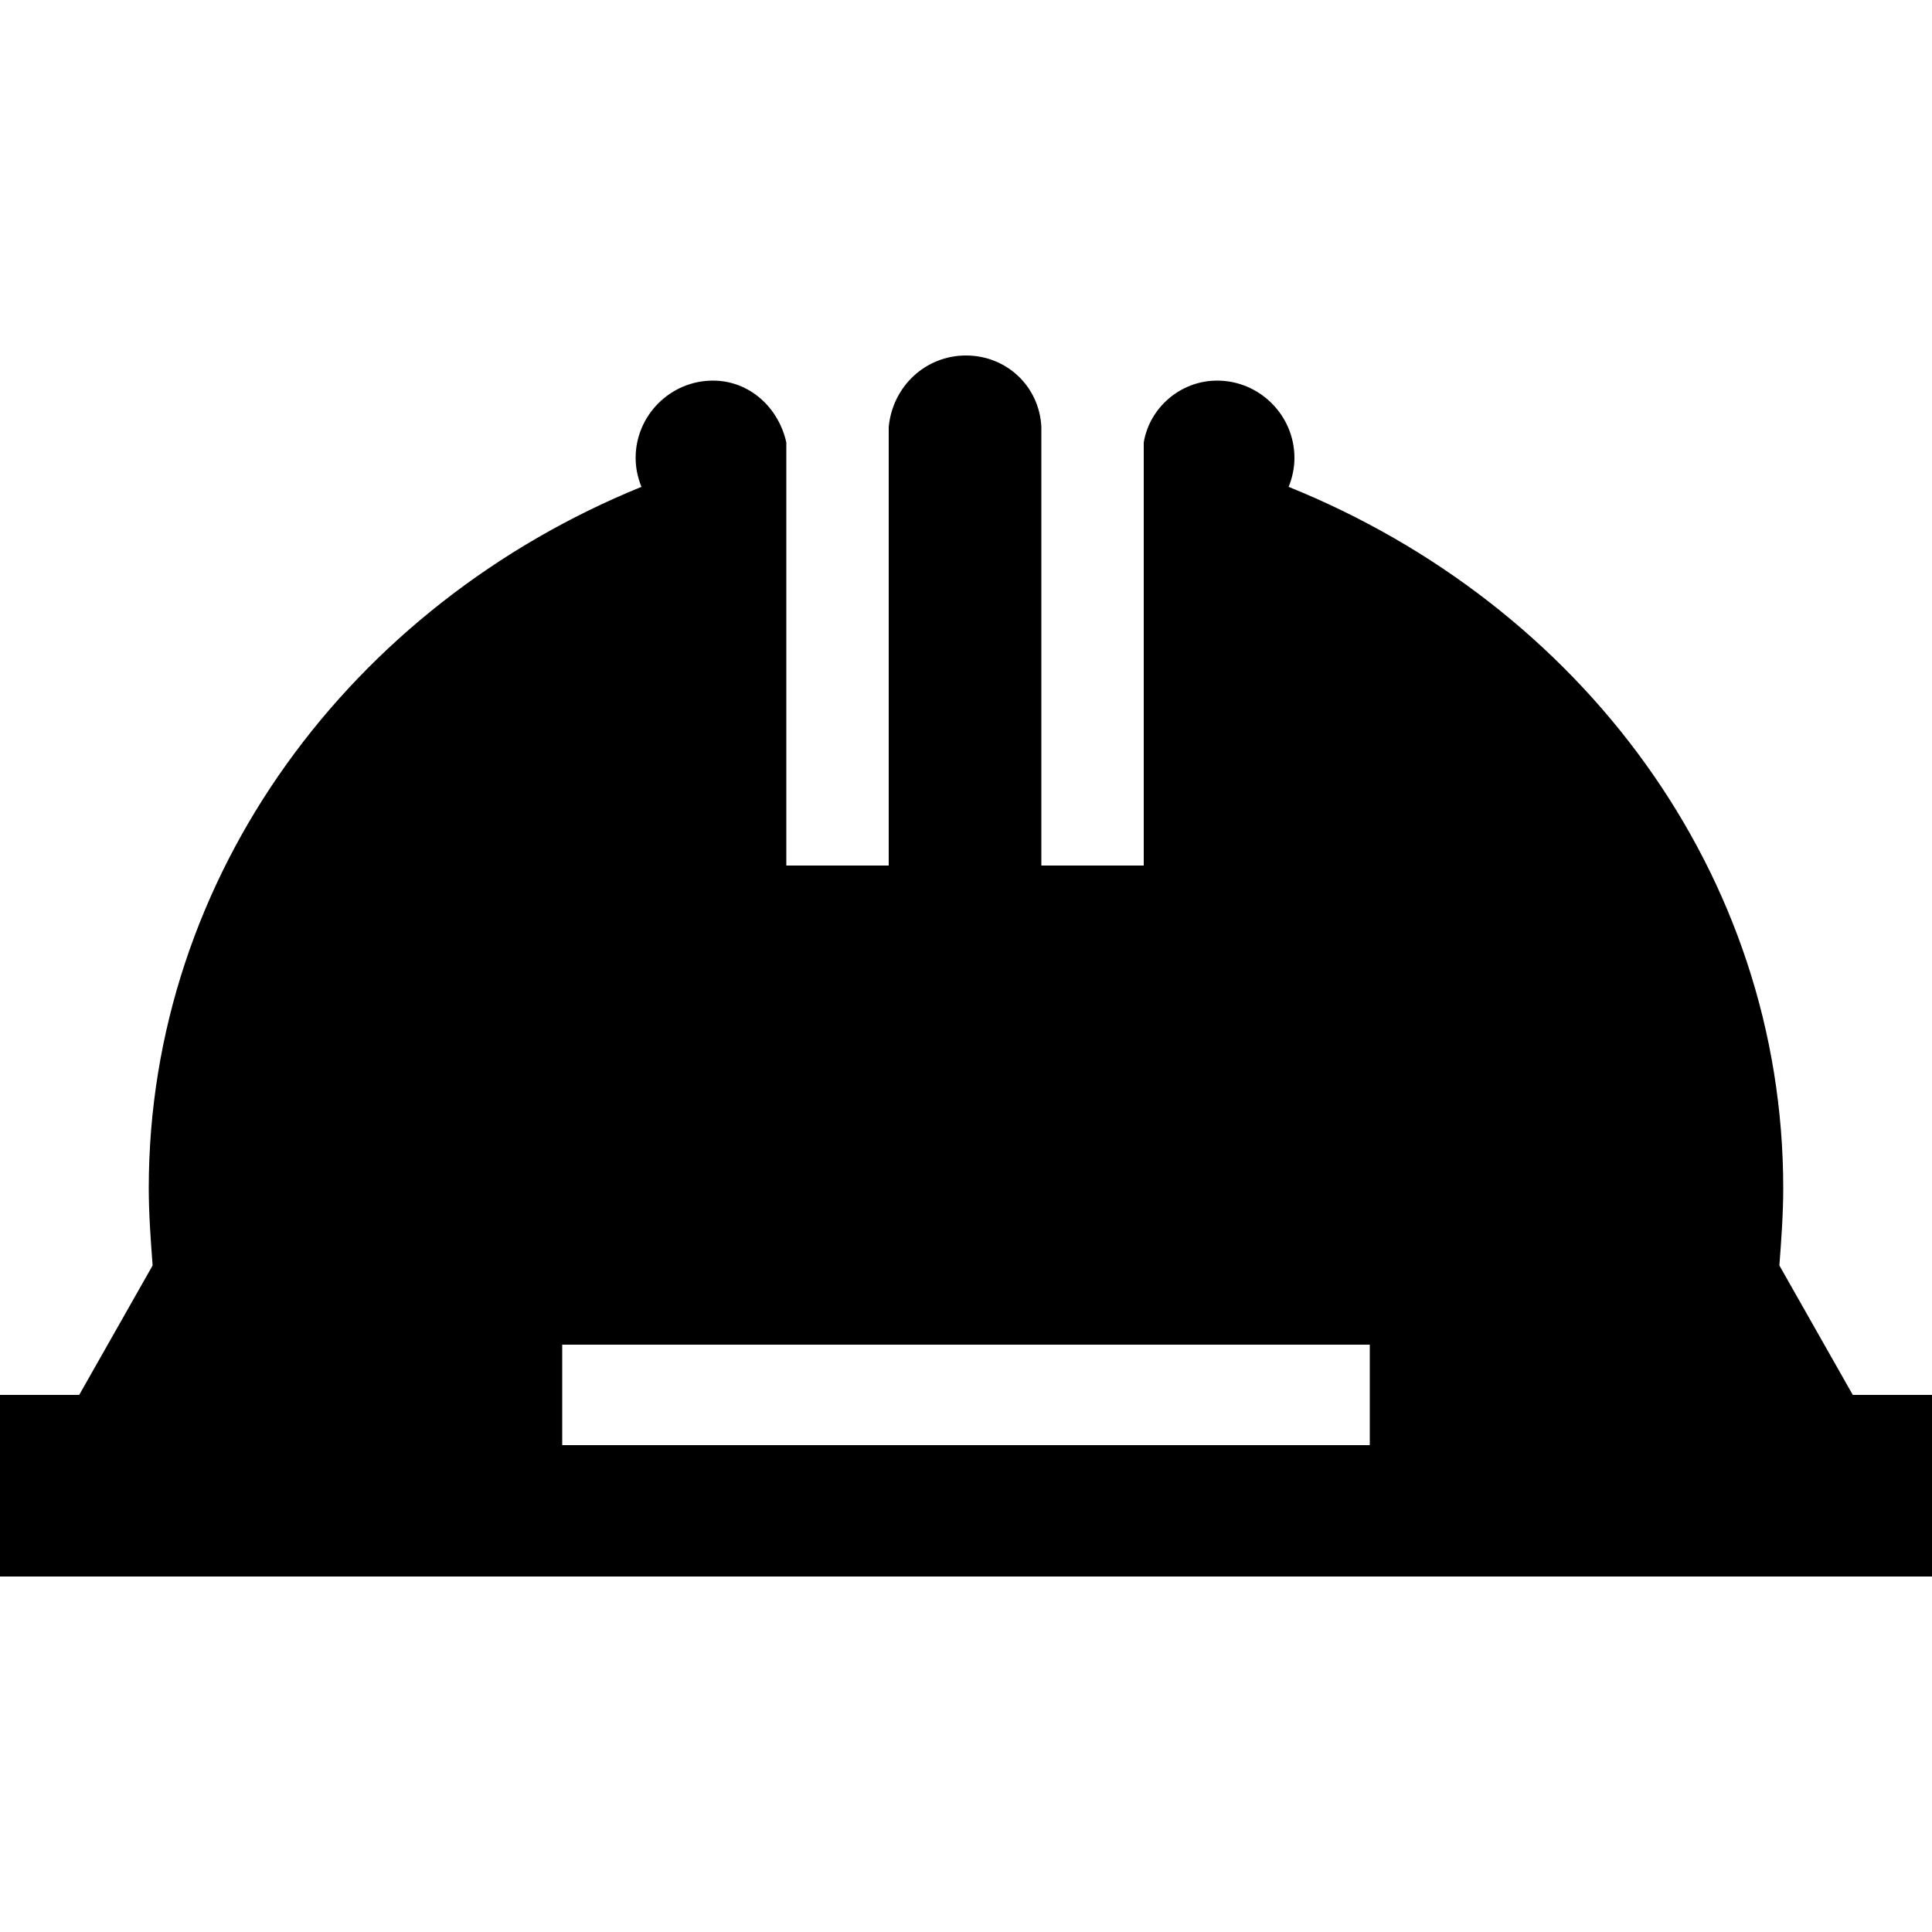
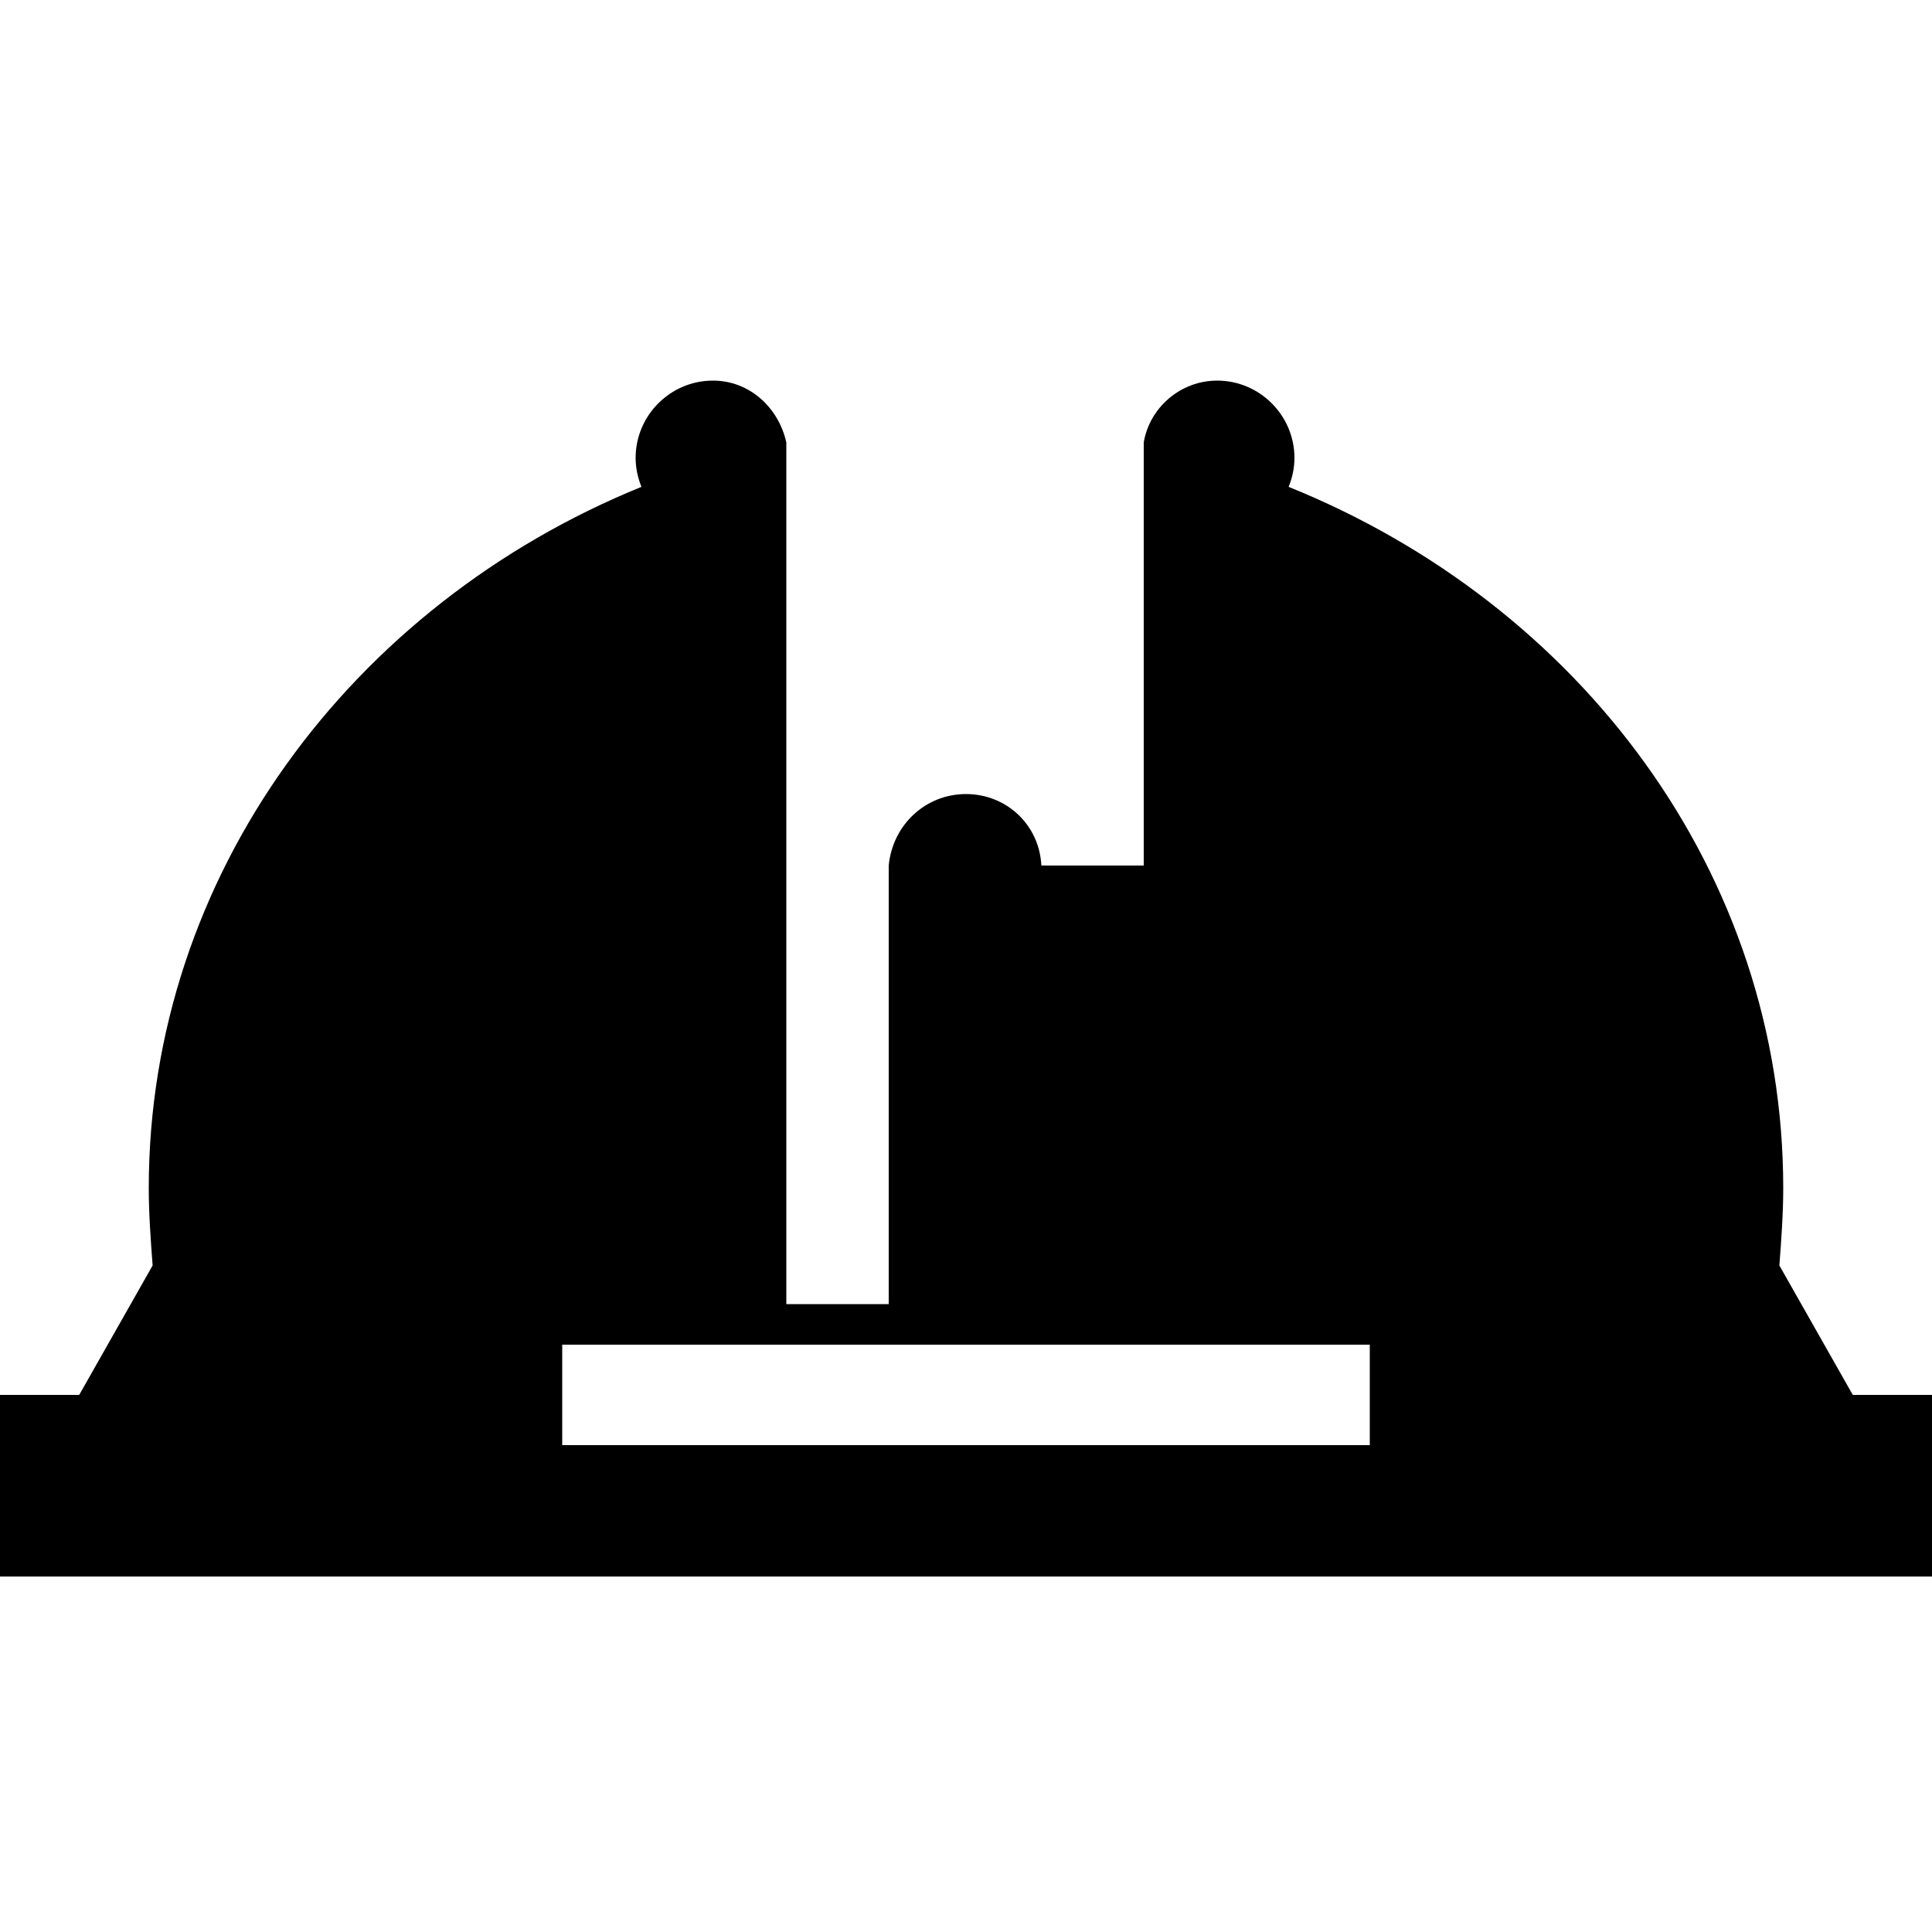
<svg xmlns="http://www.w3.org/2000/svg" version="1.1" id="Vrstva_1" x="0px" y="0px" viewBox="0 0 100 100" style="enable-background:new 0 0 100 100;" xml:space="preserve">
-   <path d="M95.9,72.2l-3.8-6.7c0.1-1.3,0.2-2.7,0.2-4c0-16.3-10.5-30.2-25.6-36.3c0.2-0.5,0.3-1,0.3-1.5c0-2.2-1.8-4-4-4  c-1.9,0-3.5,1.4-3.8,3.2c0,0,0,21.9,0,21.9h-5.3V22.1c-0.1-2.1-1.8-3.7-3.9-3.7c-2.1,0-3.8,1.6-4,3.7c0,0,0,22.7,0,22.7l-5.3,0V22.9  c-0.4-1.8-1.9-3.2-3.8-3.2c-2.2,0-4,1.8-4,4c0,0.5,0.1,1,0.3,1.5c-15,6.1-25.5,20.1-25.5,36.3c0,1.3,0.1,2.7,0.2,4l-3.8,6.7H0v9.4  h100v-9.4H95.9z M70.9,74.8H29.1v-5.2h41.8V74.8z" />
+   <path d="M95.9,72.2l-3.8-6.7c0.1-1.3,0.2-2.7,0.2-4c0-16.3-10.5-30.2-25.6-36.3c0.2-0.5,0.3-1,0.3-1.5c0-2.2-1.8-4-4-4  c-1.9,0-3.5,1.4-3.8,3.2c0,0,0,21.9,0,21.9h-5.3c-0.1-2.1-1.8-3.7-3.9-3.7c-2.1,0-3.8,1.6-4,3.7c0,0,0,22.7,0,22.7l-5.3,0V22.9  c-0.4-1.8-1.9-3.2-3.8-3.2c-2.2,0-4,1.8-4,4c0,0.5,0.1,1,0.3,1.5c-15,6.1-25.5,20.1-25.5,36.3c0,1.3,0.1,2.7,0.2,4l-3.8,6.7H0v9.4  h100v-9.4H95.9z M70.9,74.8H29.1v-5.2h41.8V74.8z" />
</svg>